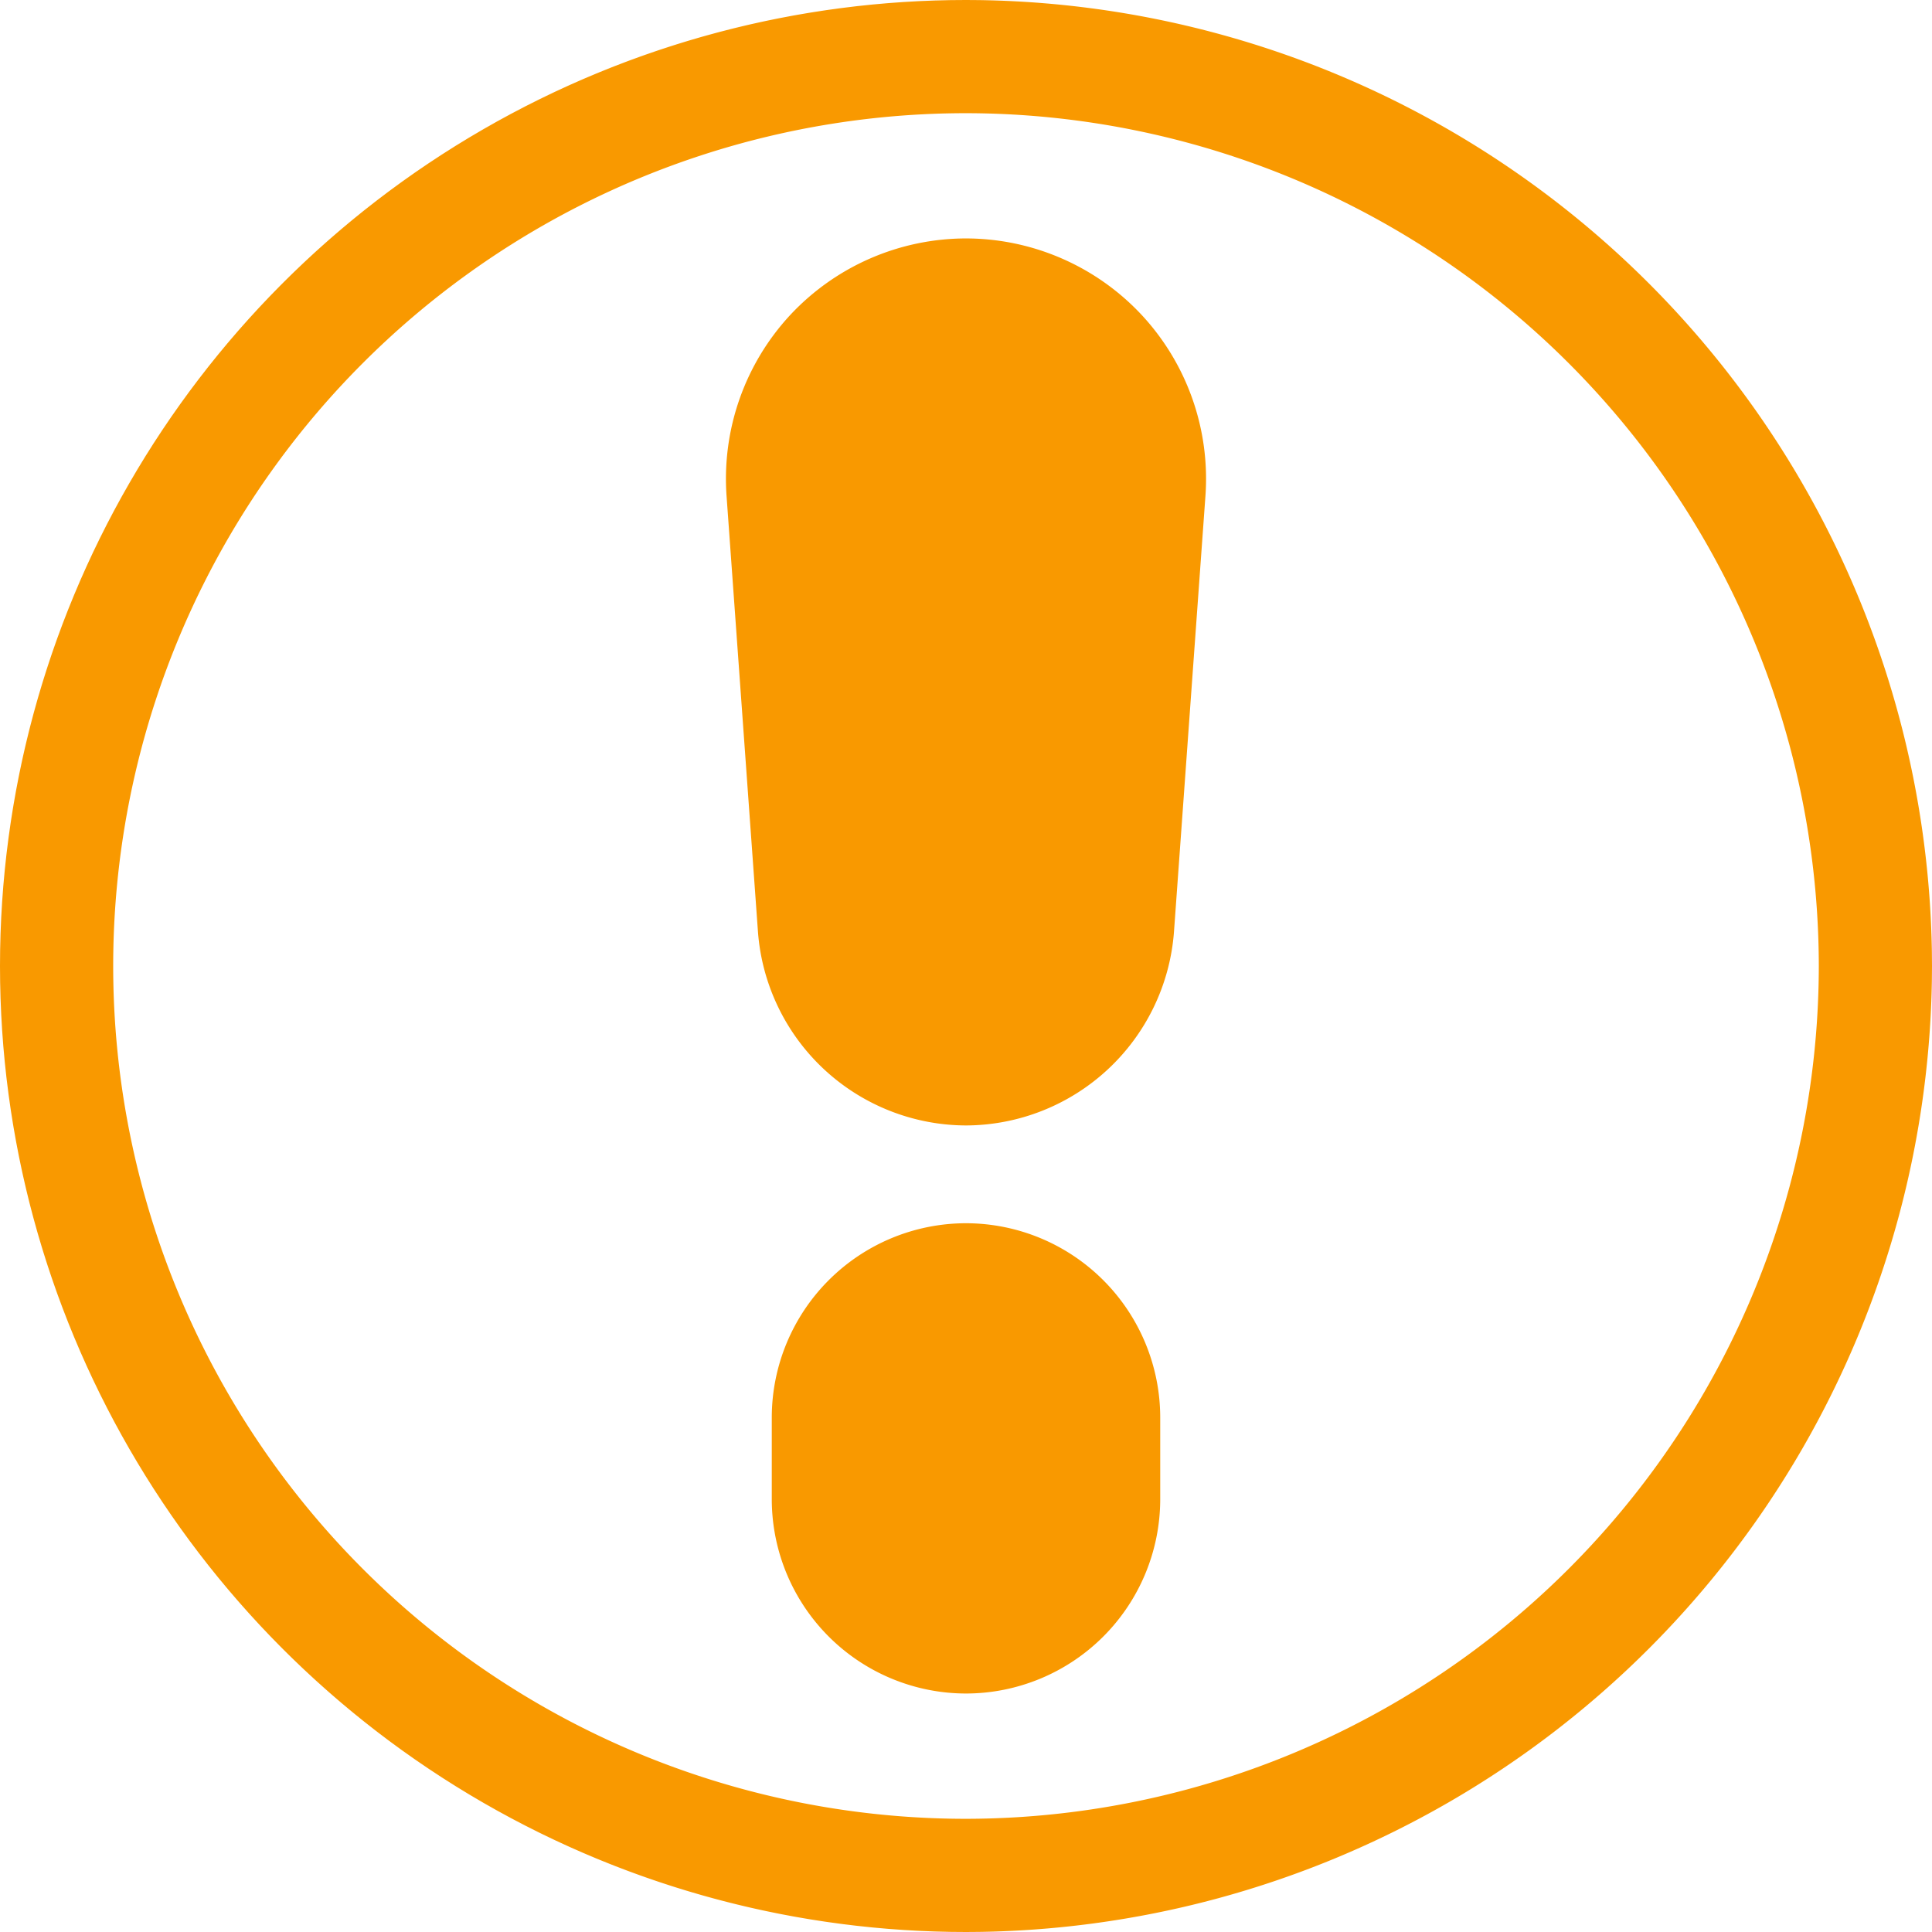
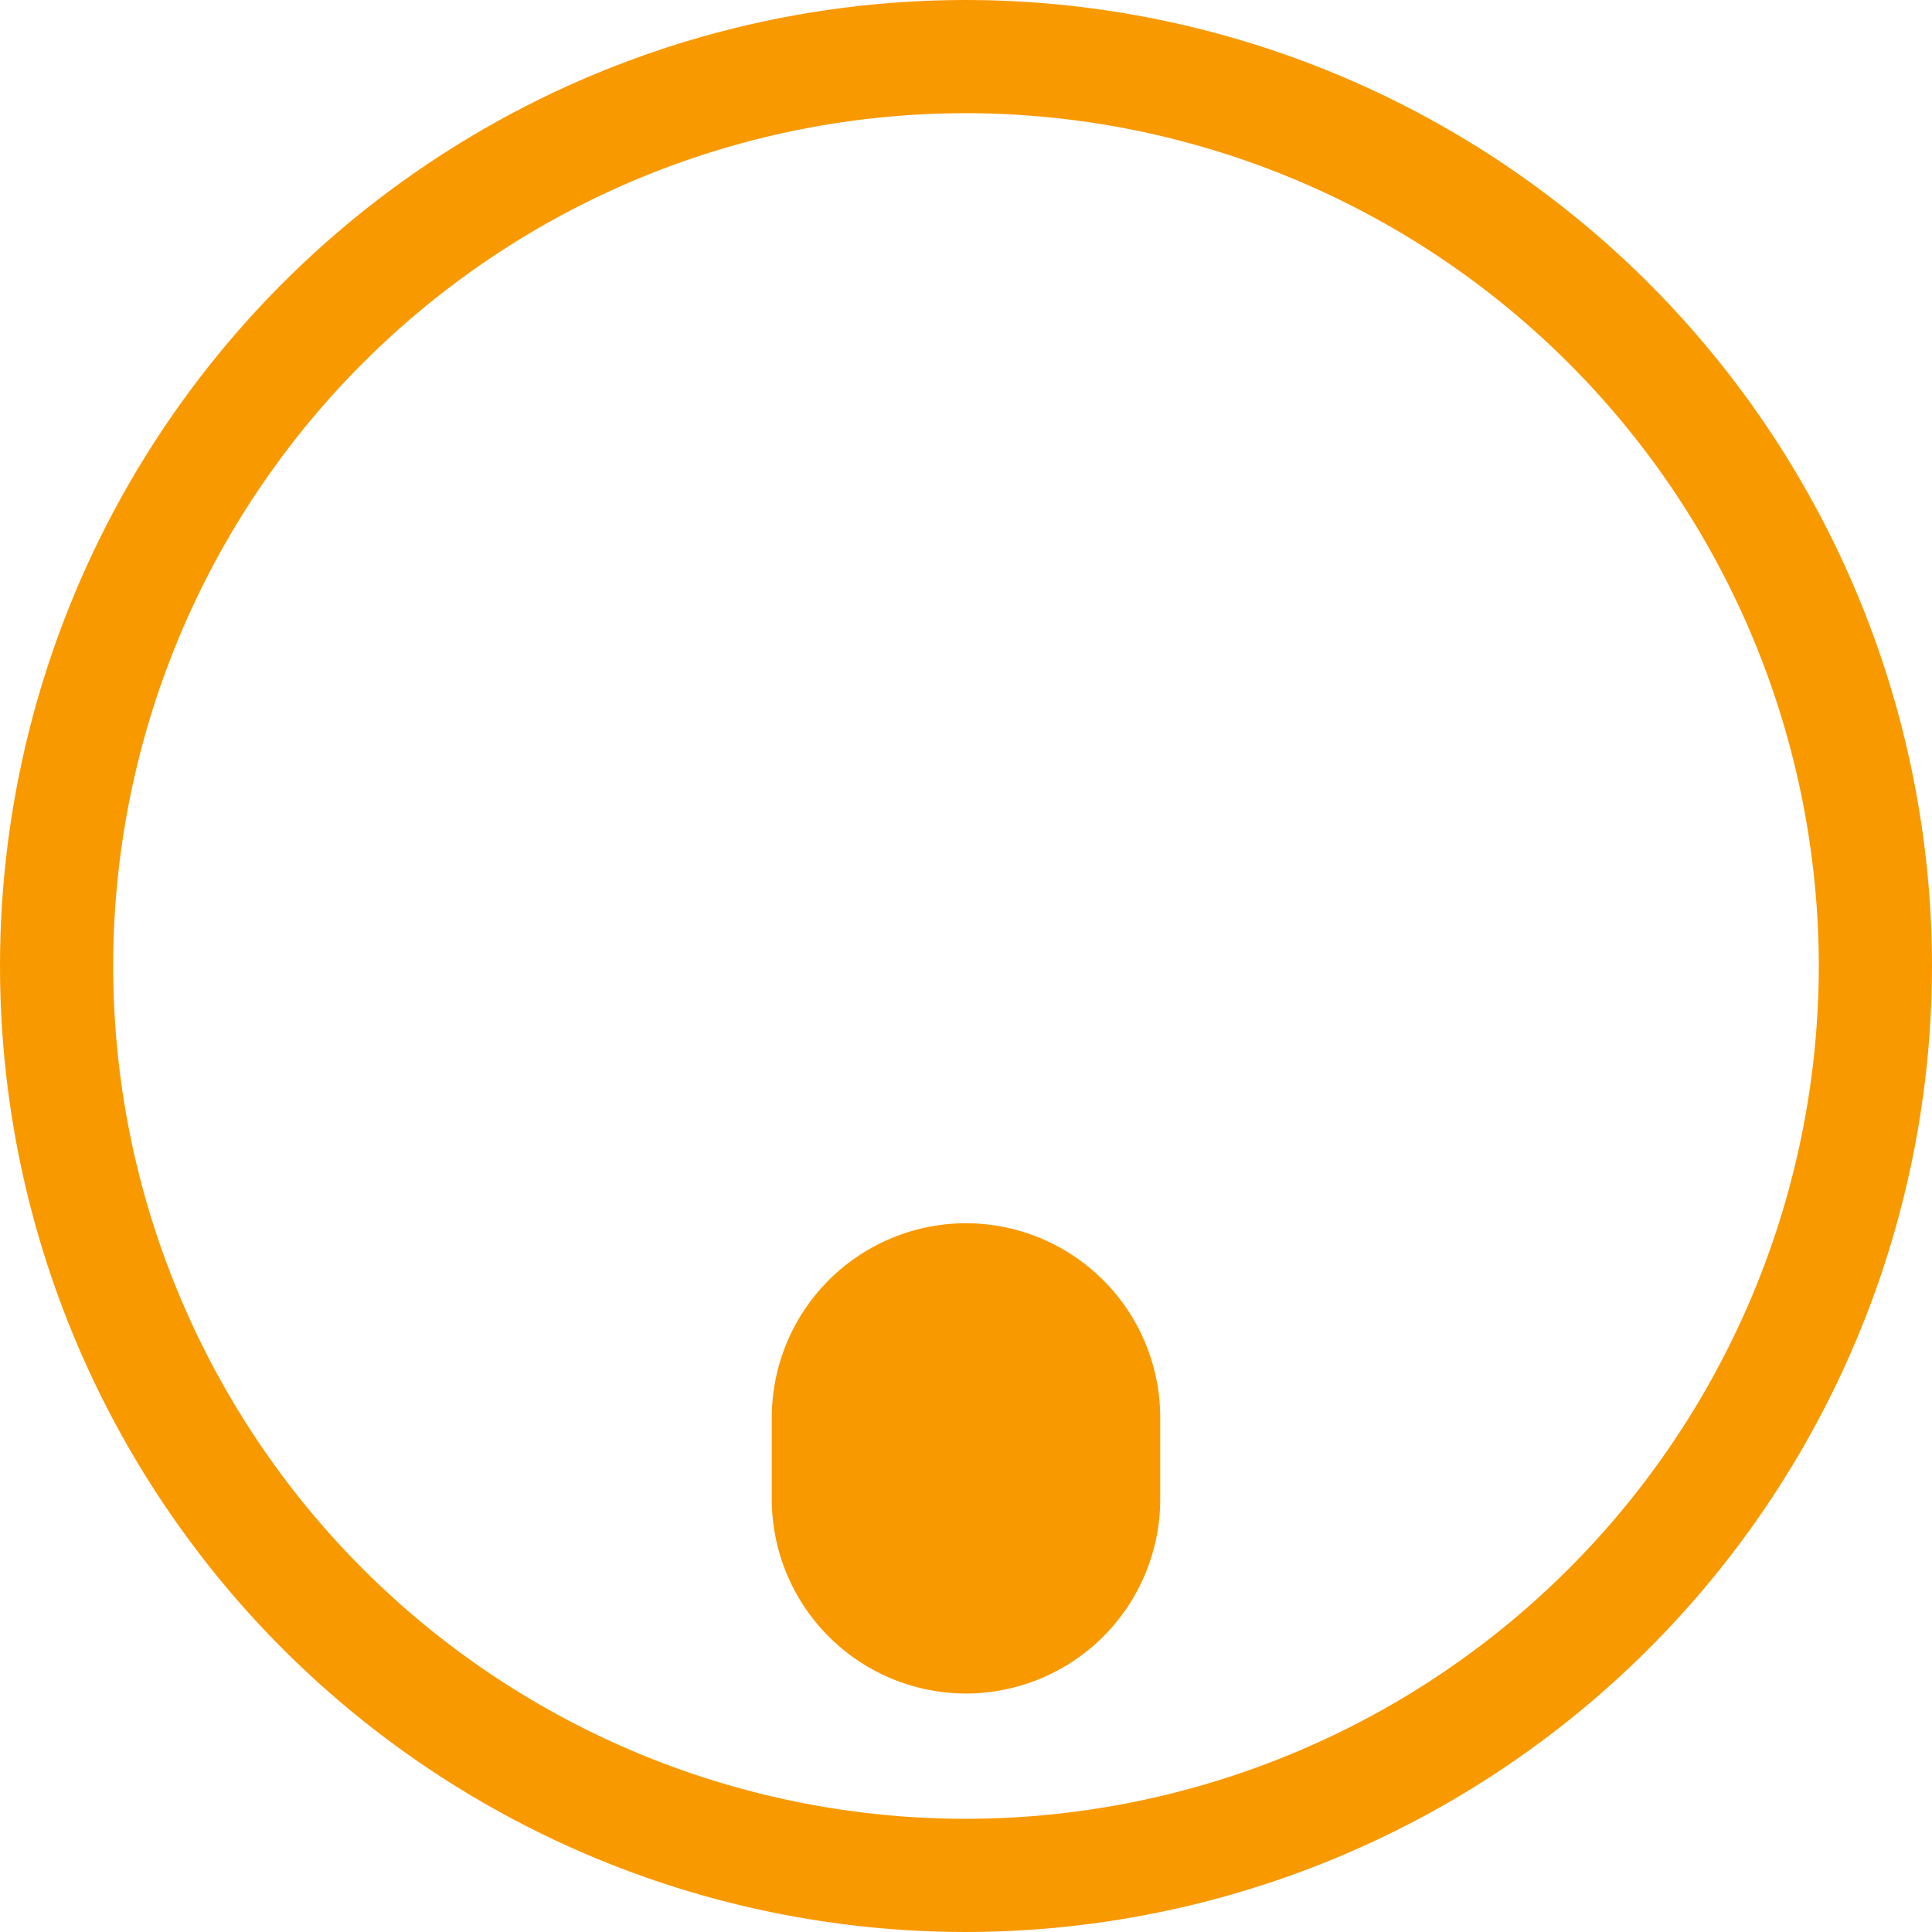
<svg xmlns="http://www.w3.org/2000/svg" width="34" height="34" viewBox="0 0 34 34">
  <defs>
    <clipPath id="clip-path">
      <circle id="楕円形_206" data-name="楕円形 206" cx="17" cy="17" r="17" transform="translate(677 2723)" fill="#fff" stroke="#707070" stroke-width="1" />
    </clipPath>
  </defs>
  <g id="マスクグループ_17487" data-name="マスクグループ 17487" transform="translate(-677 -2723)" clip-path="url(#clip-path)">
    <g id="_31-Attention" transform="translate(677 2315)">
      <g id="g2100" transform="translate(17 409.992)">
        <path id="path2098" d="M0,30.016A15.008,15.008,0,0,1,0,0,15.025,15.025,0,0,1,15.008,15.008,15.025,15.025,0,0,1,0,30.016M0-1.992a17,17,0,0,0,0,34,17.019,17.019,0,0,0,17-17,17.019,17.019,0,0,0-17-17" fill="#f99900" />
      </g>
      <g id="g2104" transform="translate(19.227 423.42)">
-         <path id="path2102" d="M0-6.838m-2.227-4.386A4.238,4.238,0,0,0-5.32-9.877,4.238,4.238,0,0,0-6.441-6.694L-5.888.98A3.684,3.684,0,0,0-2.227,4.386,3.684,3.684,0,0,0,1.433.98l.554-7.675h0A4.236,4.236,0,0,0,.866-9.876a4.238,4.238,0,0,0-3.093-1.348" fill="#f99900" />
-       </g>
+         </g>
      <g id="g2108" transform="translate(18.426 432.945)">
        <path id="path2106" d="M0,1.44ZM-1.426-3.418A3.422,3.422,0,0,0-4.844,0V1.44A3.422,3.422,0,0,0-1.426,4.858,3.422,3.422,0,0,0,1.992,1.44V0A3.422,3.422,0,0,0-1.426-3.418" fill="#f99900" />
      </g>
    </g>
  </g>
</svg>